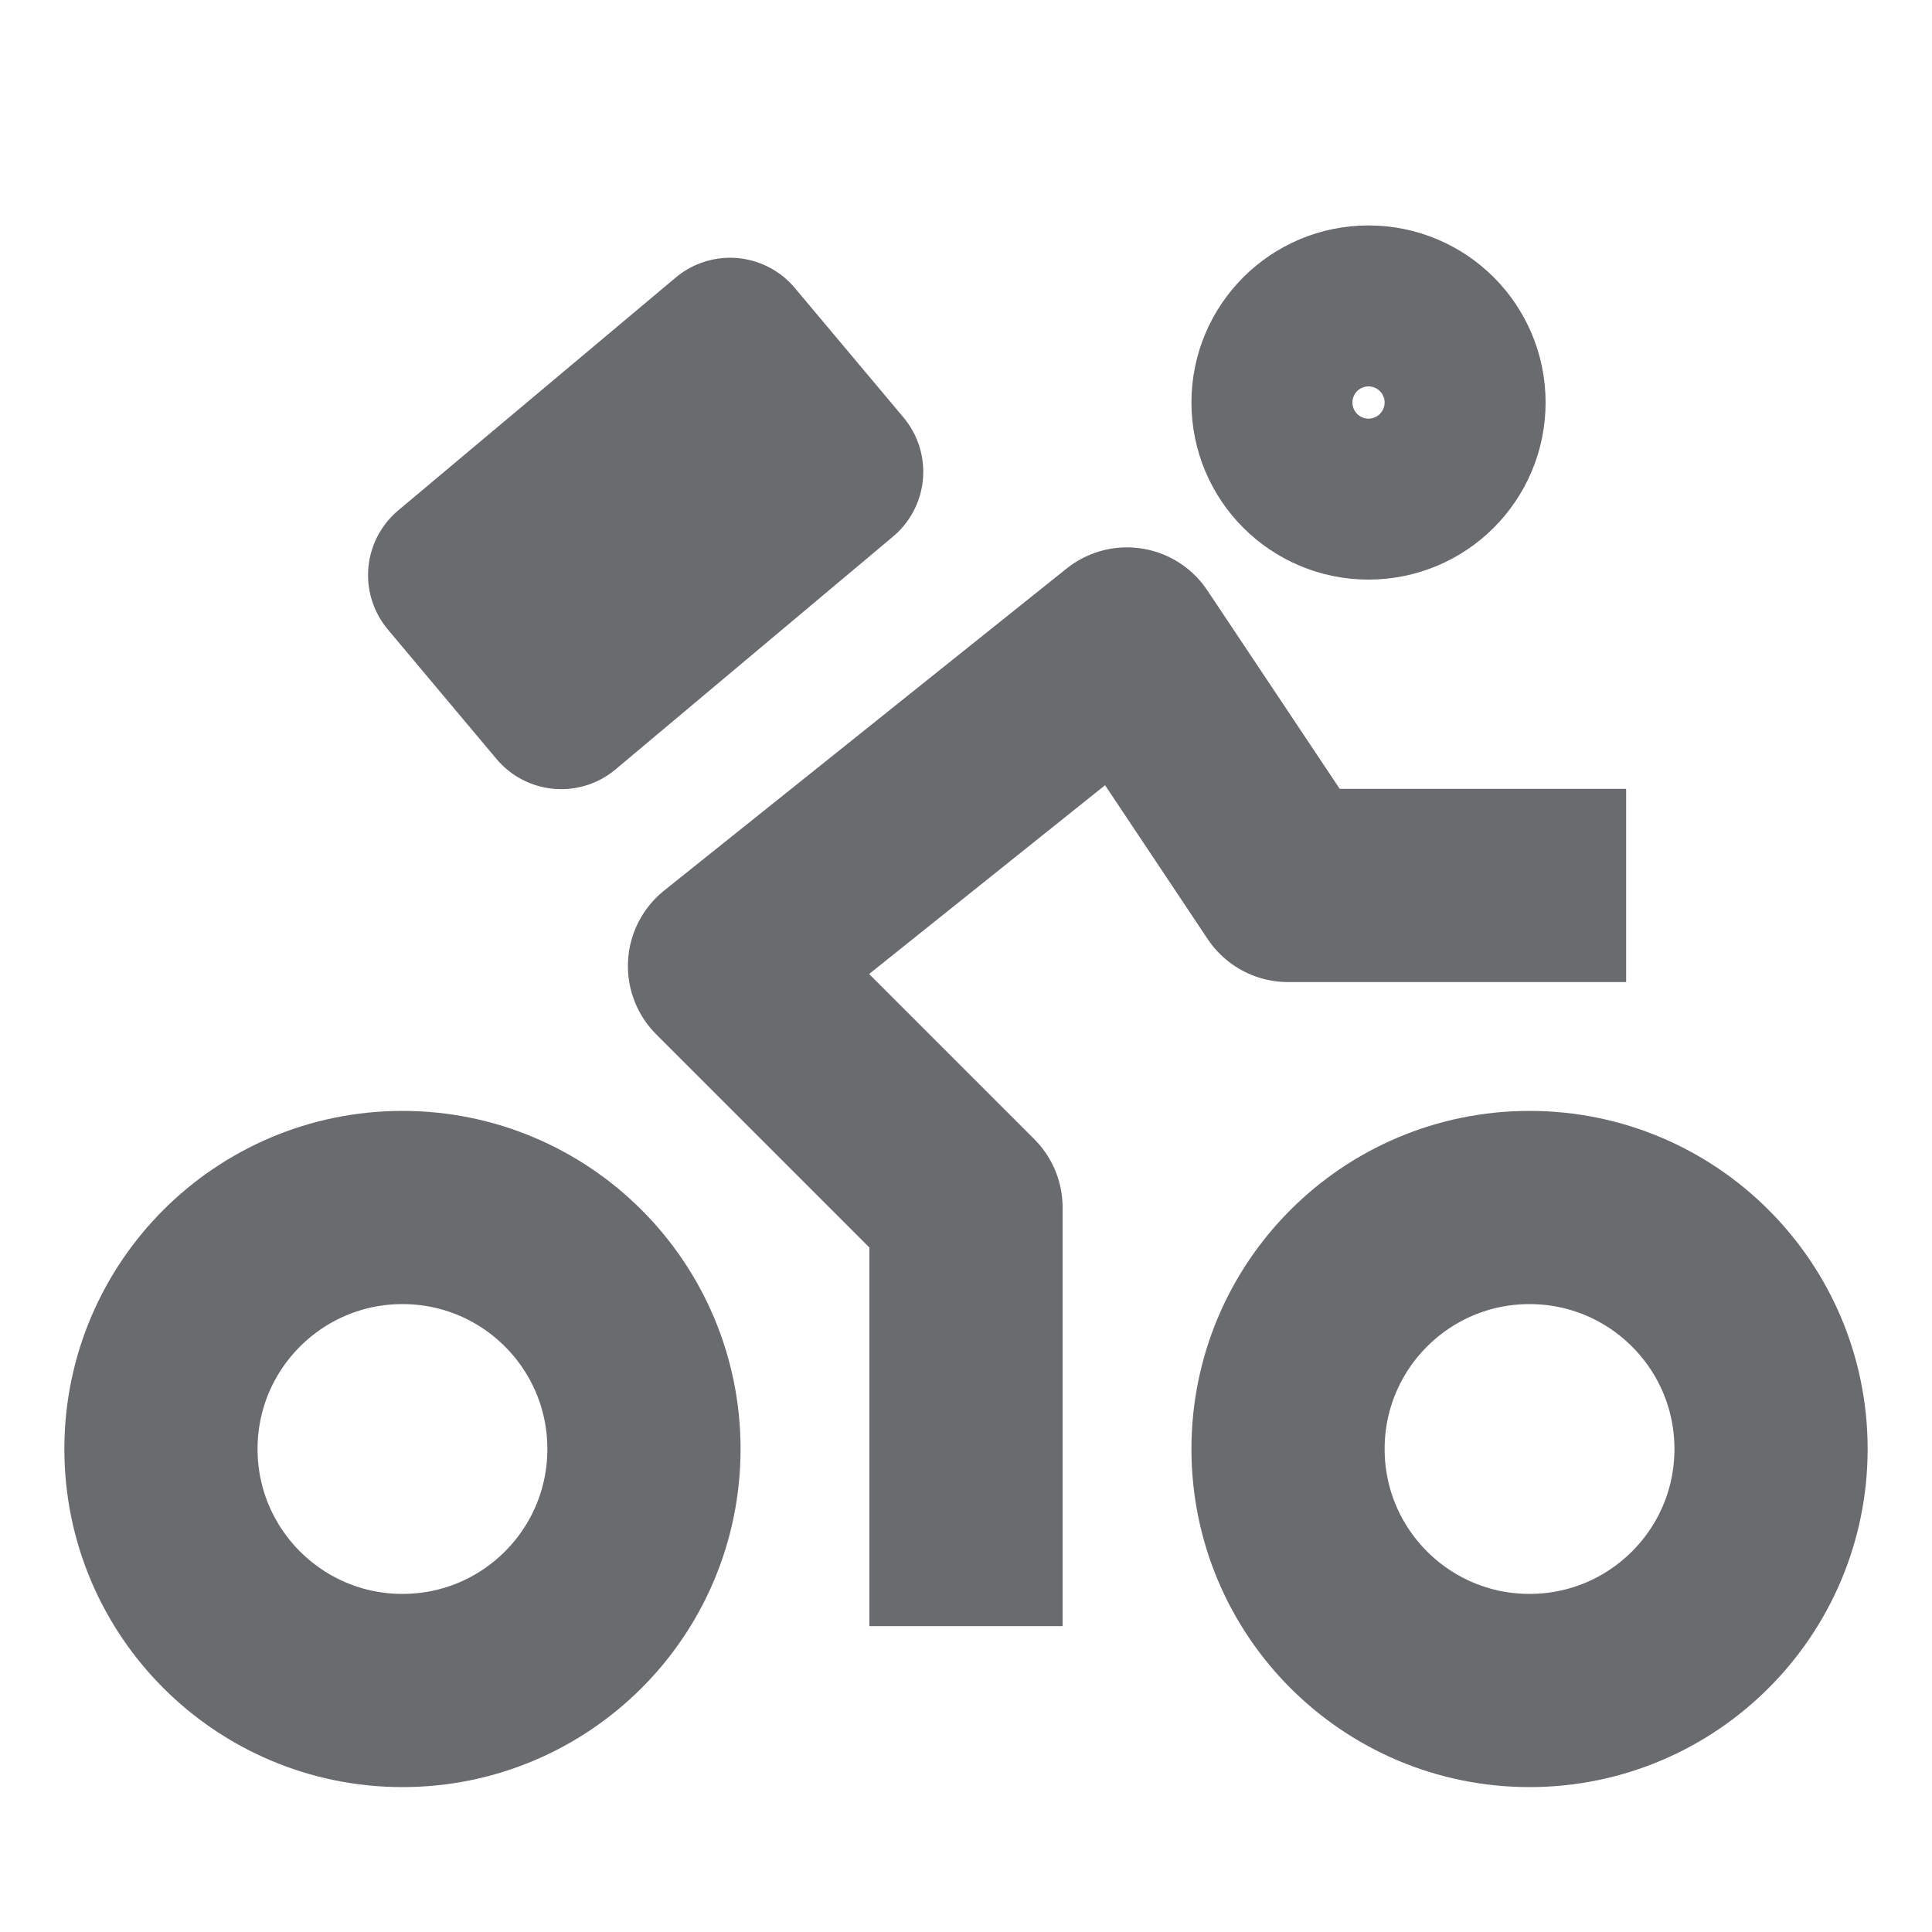
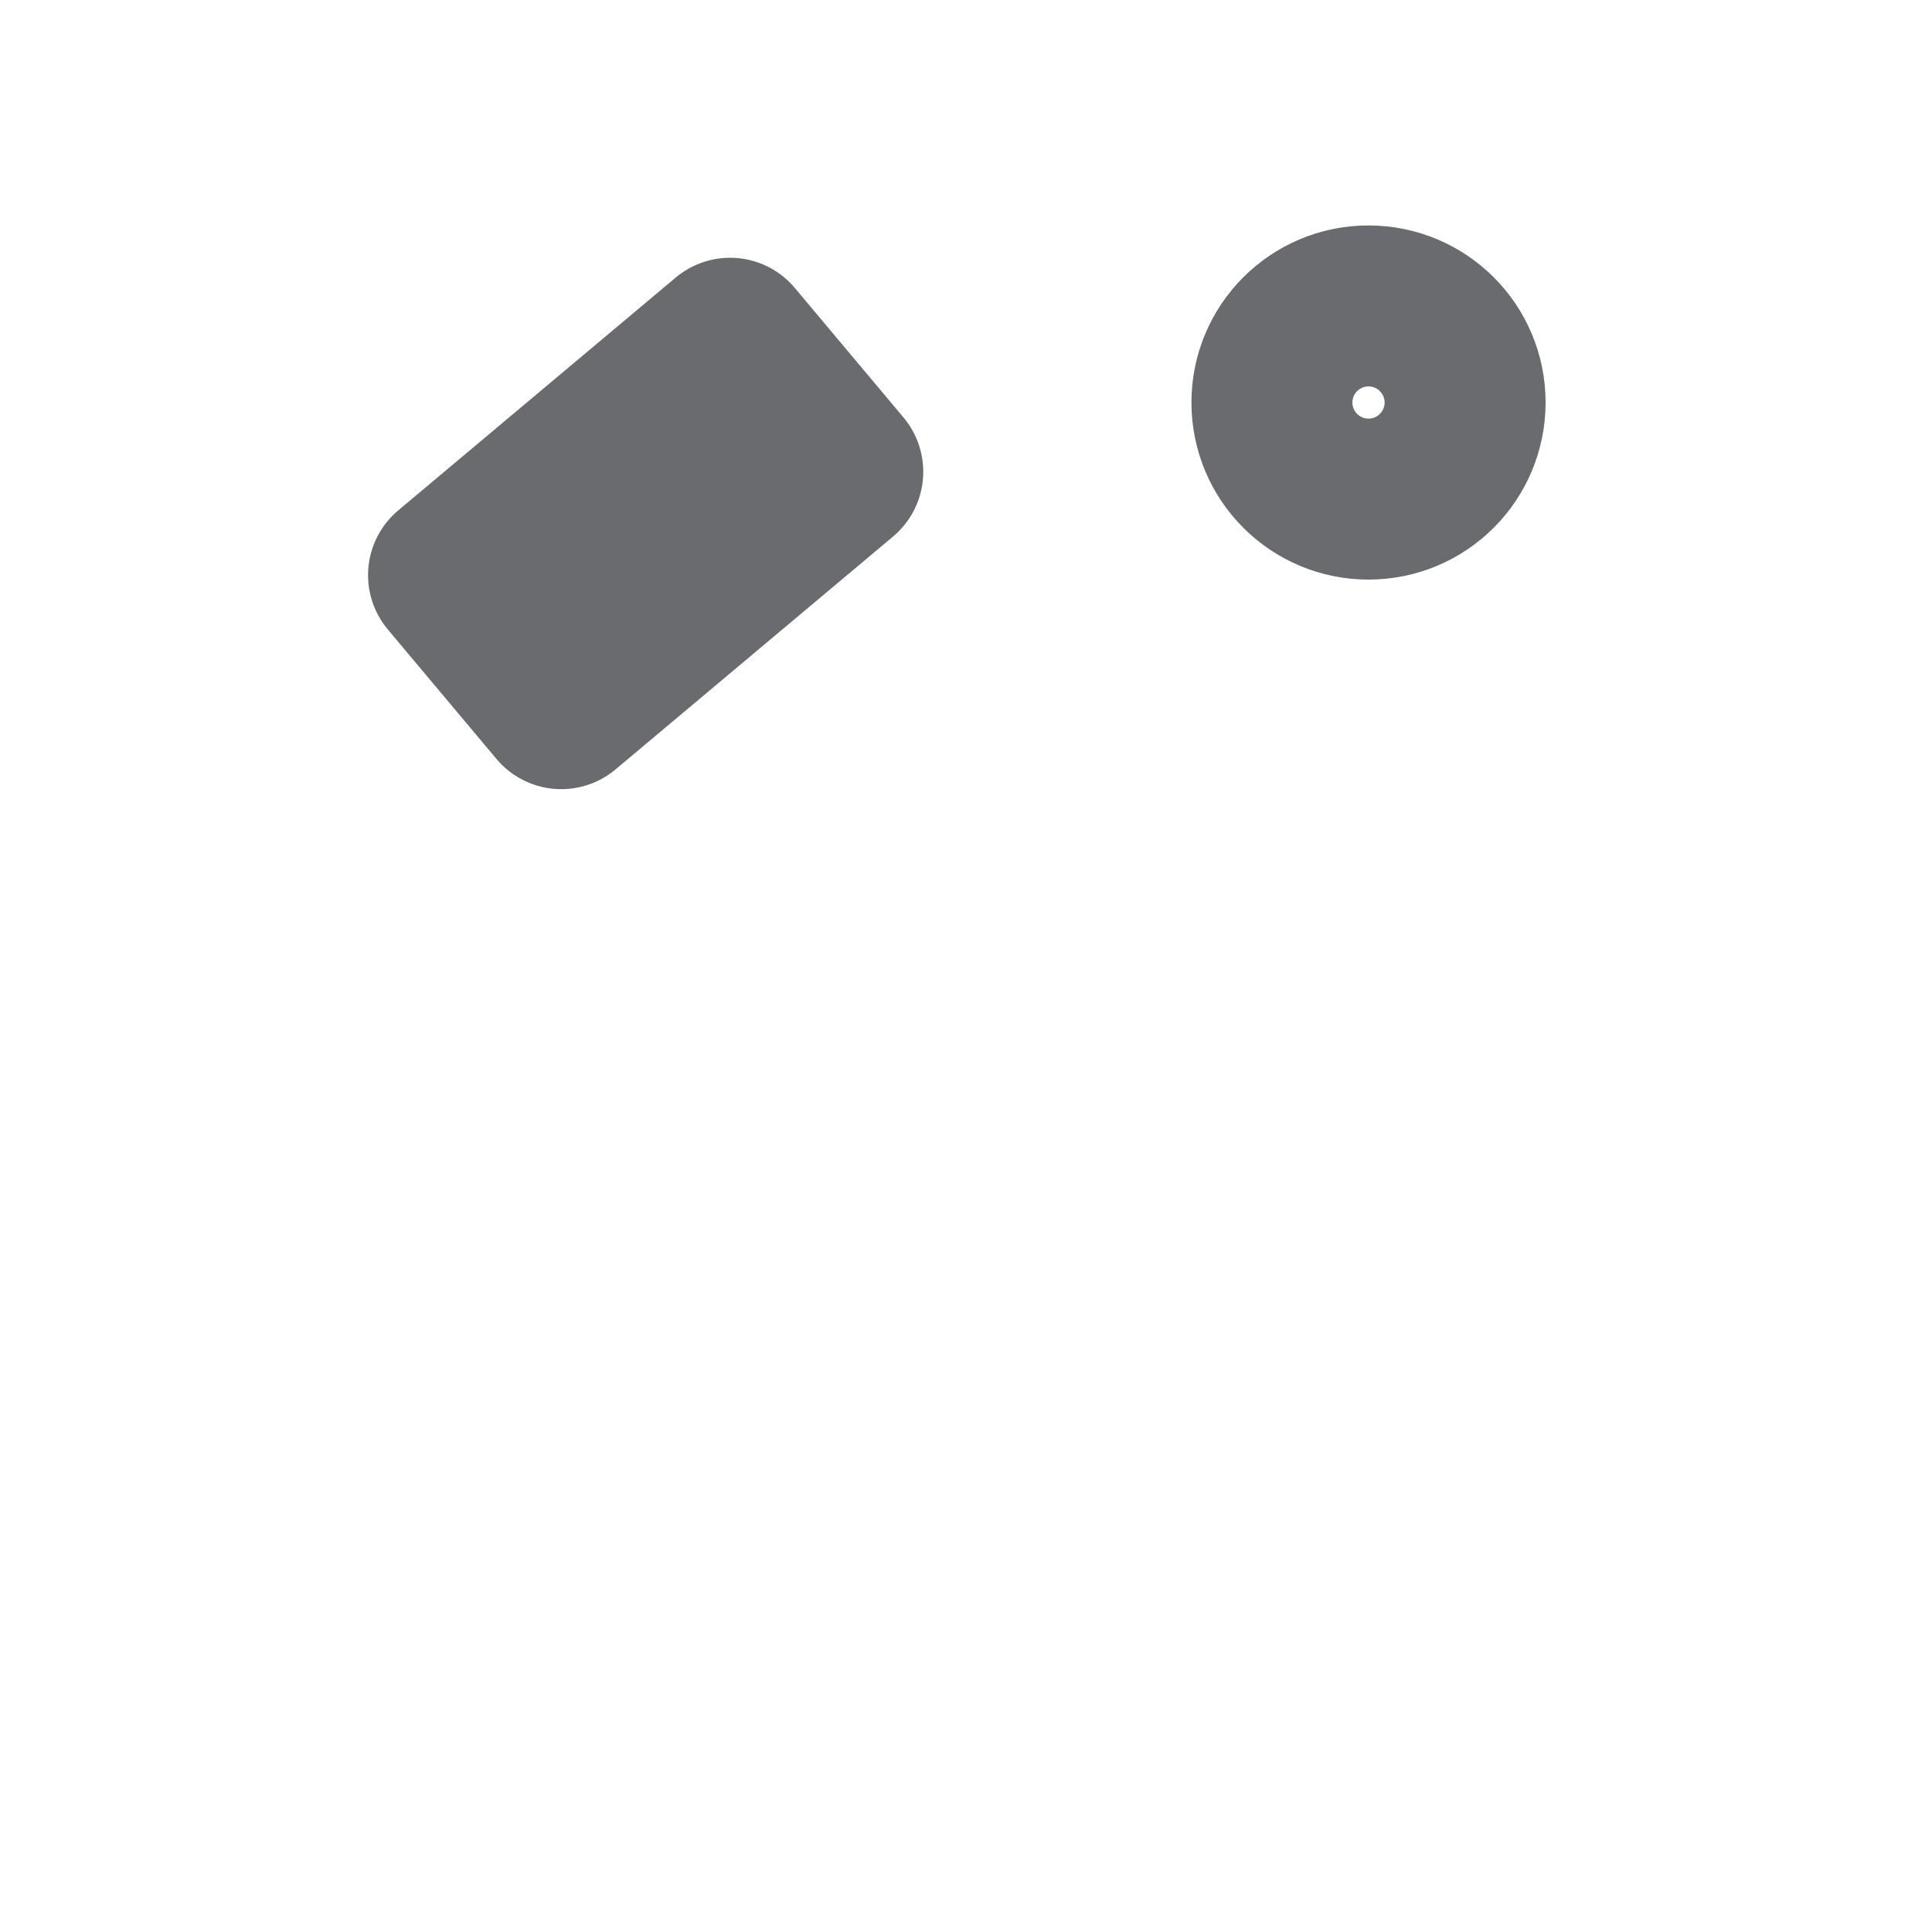
<svg xmlns="http://www.w3.org/2000/svg" width="16" height="16" viewBox="0 0 16 16" fill="none">
  <g clip-path="url(#clip0_2246_2875)">
-     <path d="M3.333 14C4.438 14 5.333 13.105 5.333 12C5.333 10.895 4.438 10 3.333 10C2.229 10 1.333 10.895 1.333 12C1.333 13.105 2.229 14 3.333 14Z" stroke="#696B6E" stroke-width="1.6" stroke-linecap="round" stroke-linejoin="round" />
-     <path d="M12.667 14C13.771 14 14.667 13.105 14.667 12C14.667 10.895 13.771 10 12.667 10C11.562 10 10.667 10.895 10.667 12C10.667 13.105 11.562 14 12.667 14Z" stroke="#696B6E" stroke-width="1.6" stroke-linecap="round" stroke-linejoin="round" />
-     <path d="M8 12.667V10L6 8L9.333 5.333L10.667 7.333H12.667" stroke="#696B6E" stroke-width="1.6" stroke-linecap="square" stroke-linejoin="round" />
    <path d="M11.333 4C11.702 4 12 3.702 12 3.333C12 2.965 11.702 2.667 11.333 2.667C10.965 2.667 10.667 2.965 10.667 3.333C10.667 3.702 10.965 4 11.333 4Z" stroke="#696B6E" stroke-width="1.6" stroke-linecap="square" stroke-linejoin="round" />
    <rect x="3.748" y="4.763" width="3" height="1.4" transform="rotate(-40 3.748 4.763)" stroke="#696B6E" stroke-width="1.4" stroke-linecap="square" stroke-linejoin="round" />
  </g>
  <defs>
    <clipPath id="clip0_2246_2875">
      <rect width="16" height="16" fill="white" />
    </clipPath>
  </defs>
</svg>